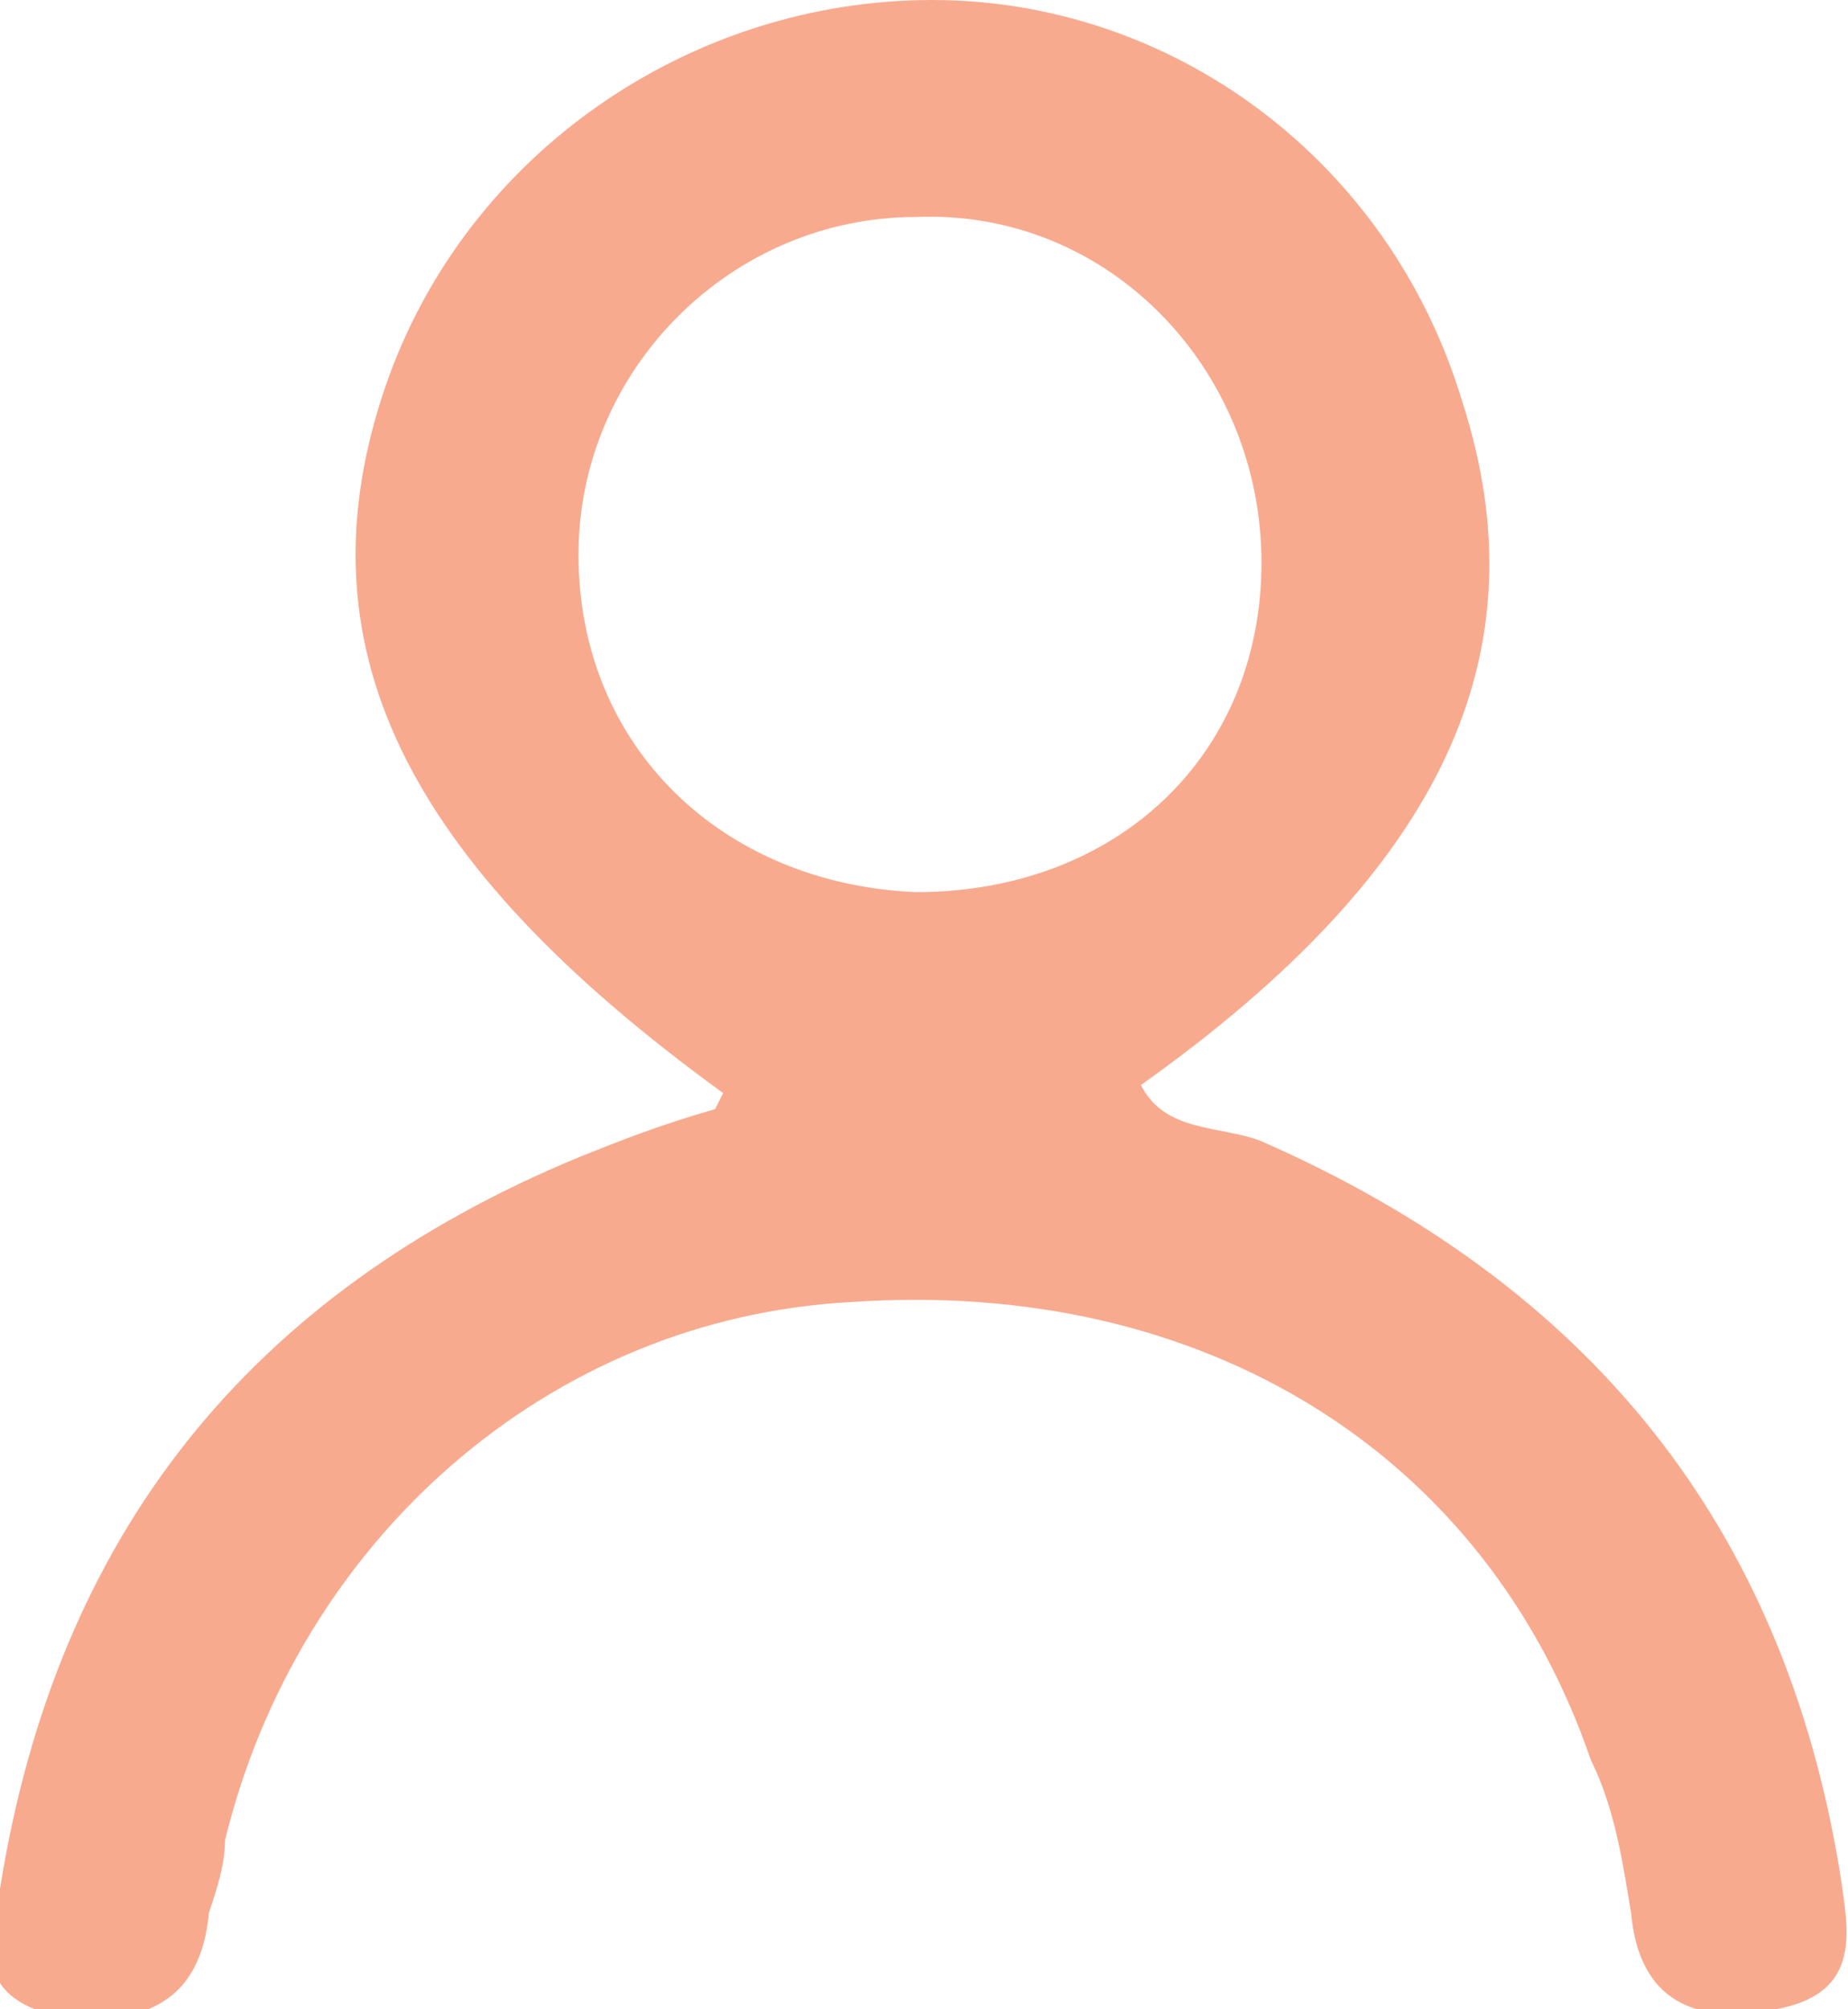
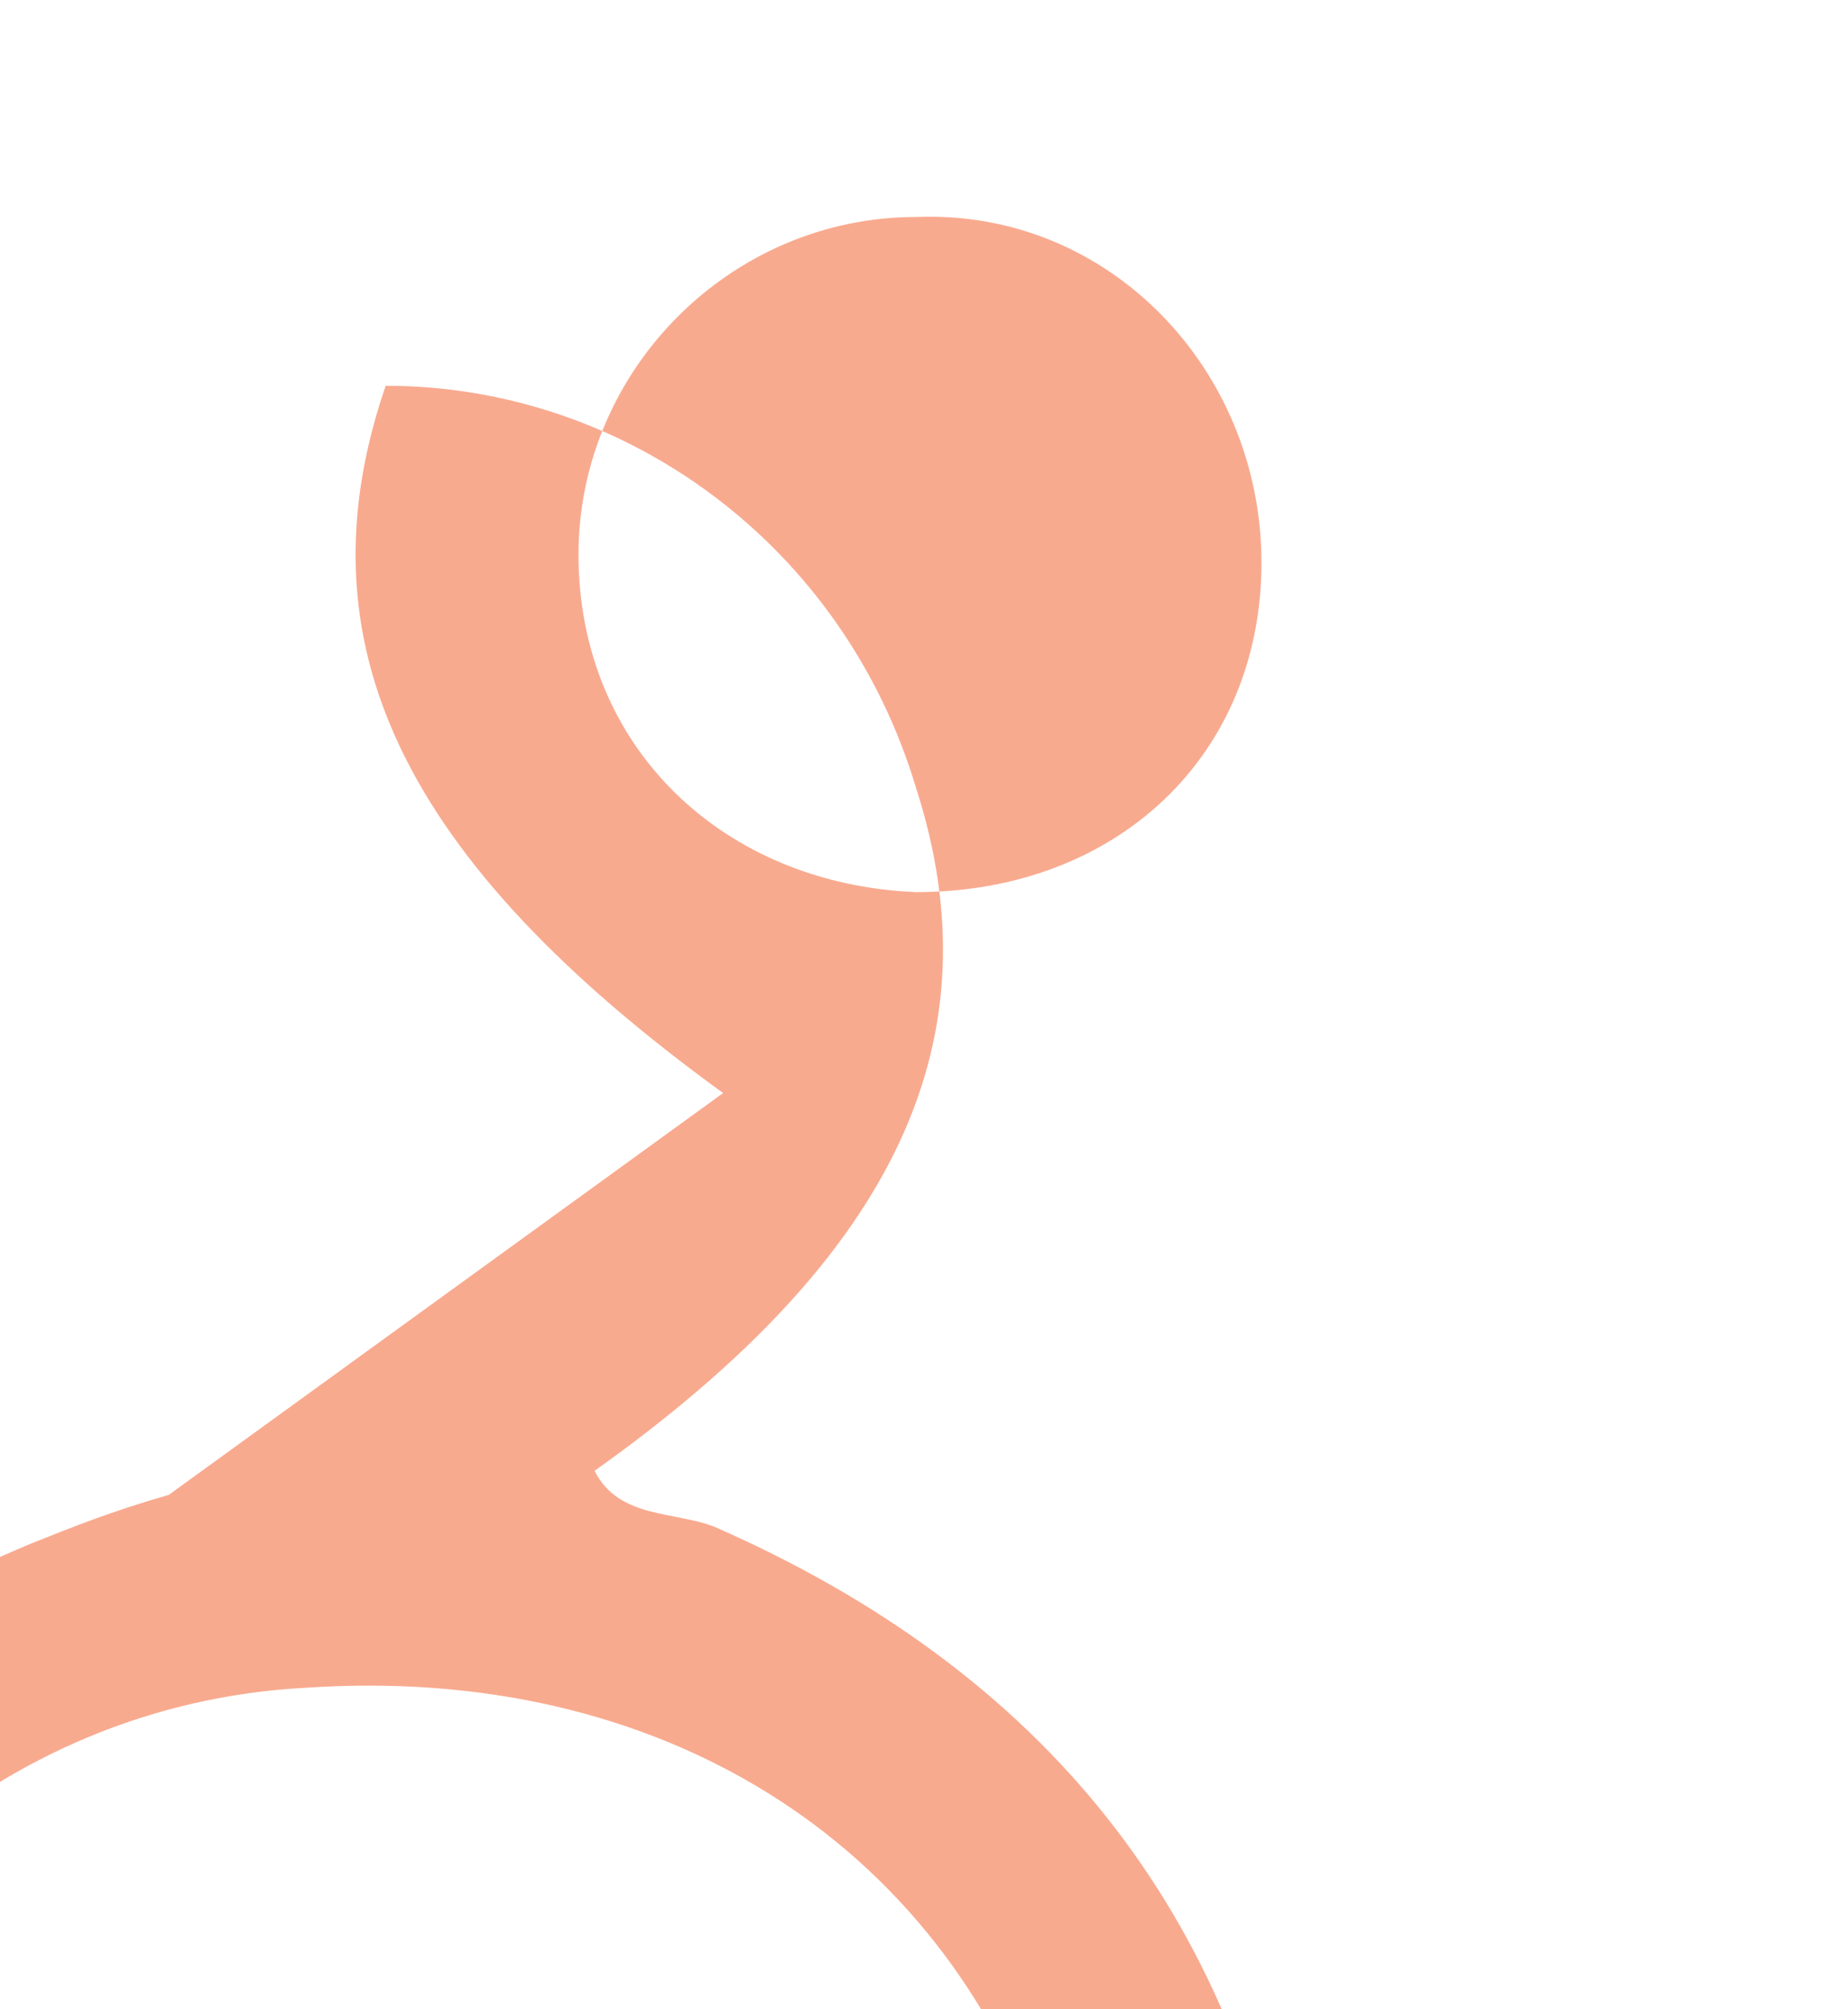
<svg xmlns="http://www.w3.org/2000/svg" id="_圖層_1" data-name="圖層 1" version="1.1" viewBox="0 0 23 25">
  <defs>
    <style>
      .cls-1 {
        fill: #f8aa8f;
        stroke-width: 0px;
      }
    </style>
  </defs>
-   <path class="cls-1" d="M9,13.6c-4-2.9-5.3-5.6-4.2-8.8C5.8,1.9,8.6,0,11.6,0c3,0,5.7,2,6.6,5,1,3.1-.2,5.8-4,8.5.3.6,1,.5,1.5.7,4.1,1.8,6.5,4.8,7.2,9.1.1.7.3,1.5-.8,1.7-1,.2-1.7-.1-1.8-1.2-.1-.6-.2-1.3-.5-1.9-1.3-3.8-4.8-6-9.2-5.7-3.8.2-6.9,3-7.8,6.7,0,.3-.1.6-.2.9-.1,1.1-.8,1.4-1.8,1.3-1.1-.2-1-.9-.8-1.6.7-4.4,3.1-7.4,7.2-9.1.5-.2,1-.4,1.7-.6ZM11.4,11.1c2.5,0,4.3-1.7,4.3-4.1,0-2.4-1.9-4.4-4.3-4.3-2.3,0-4.2,1.9-4.2,4.2,0,2.4,1.8,4.1,4.2,4.2Z" />
+   <path class="cls-1" d="M9,13.6c-4-2.9-5.3-5.6-4.2-8.8c3,0,5.7,2,6.6,5,1,3.1-.2,5.8-4,8.5.3.6,1,.5,1.5.7,4.1,1.8,6.5,4.8,7.2,9.1.1.7.3,1.5-.8,1.7-1,.2-1.7-.1-1.8-1.2-.1-.6-.2-1.3-.5-1.9-1.3-3.8-4.8-6-9.2-5.7-3.8.2-6.9,3-7.8,6.7,0,.3-.1.6-.2.9-.1,1.1-.8,1.4-1.8,1.3-1.1-.2-1-.9-.8-1.6.7-4.4,3.1-7.4,7.2-9.1.5-.2,1-.4,1.7-.6ZM11.4,11.1c2.5,0,4.3-1.7,4.3-4.1,0-2.4-1.9-4.4-4.3-4.3-2.3,0-4.2,1.9-4.2,4.2,0,2.4,1.8,4.1,4.2,4.2Z" />
</svg>